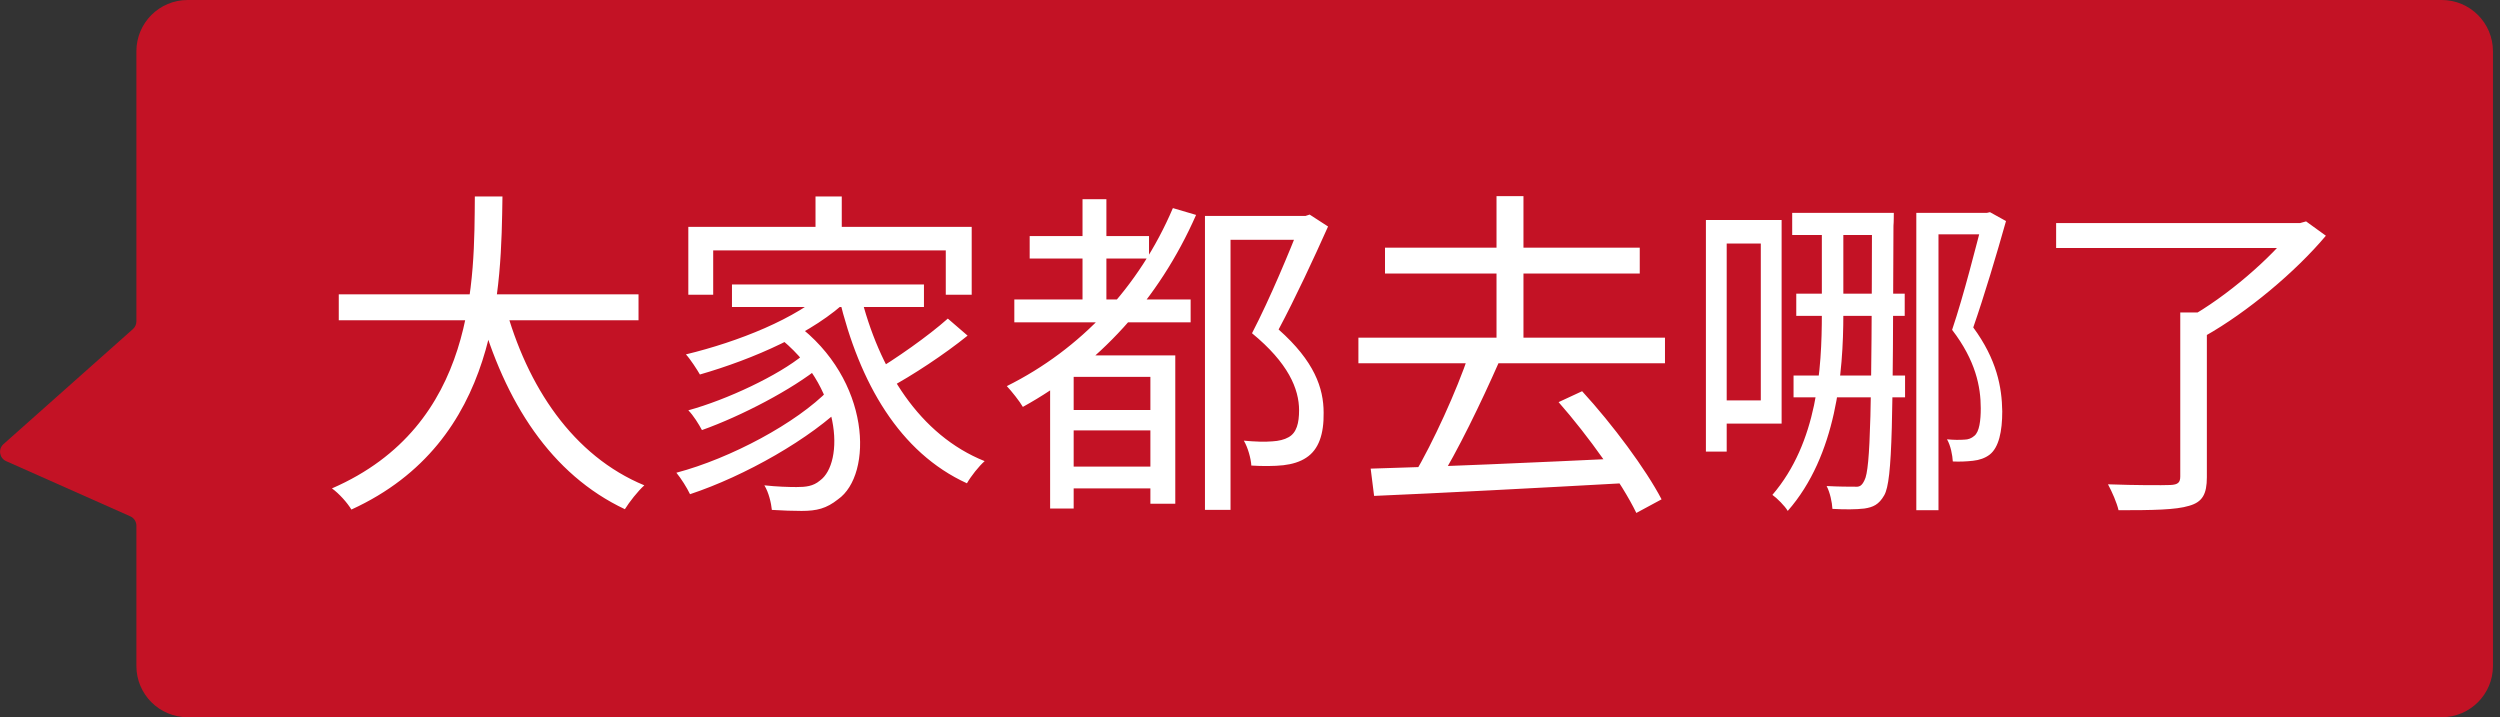
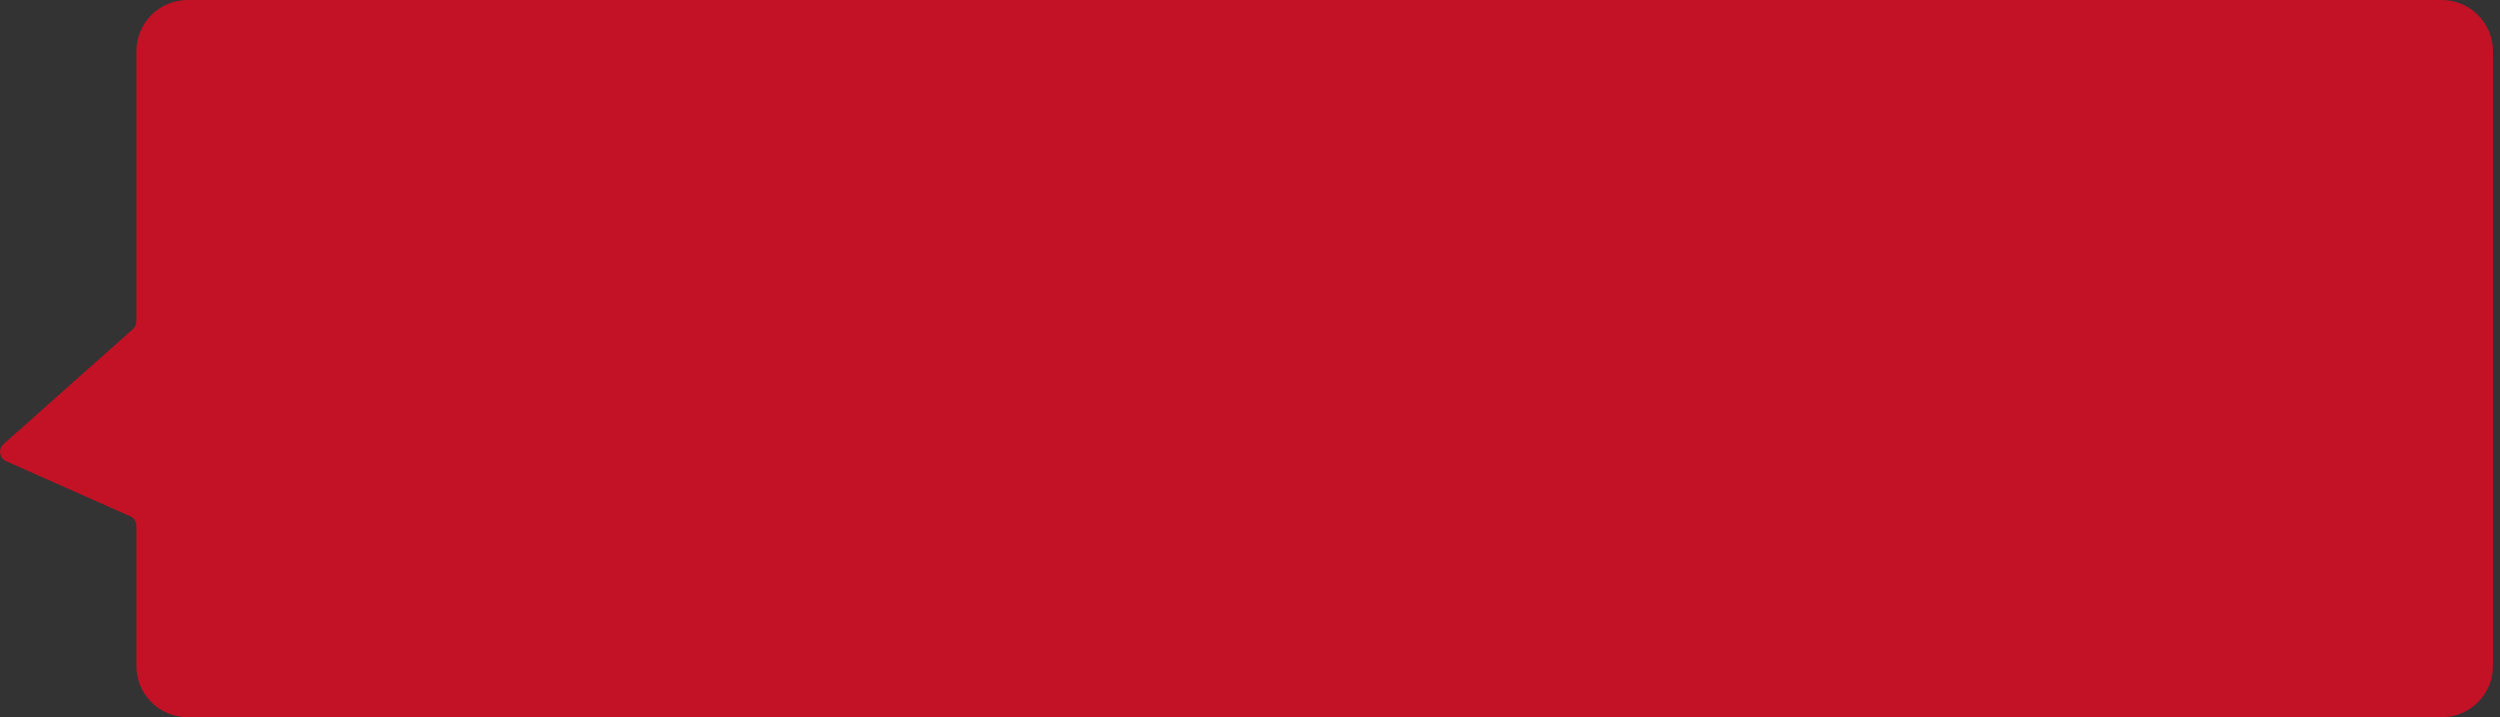
<svg xmlns="http://www.w3.org/2000/svg" width="122" height="35" viewBox="0 0 122 35" fill="none">
  <rect x="0" y="0" width="122" height="35" fill="#333333" stroke="none" />
  <path fill-rule="evenodd" clip-rule="evenodd" d="M119.156 0C120.537 0 121.656 1.119 121.656 2.5V32.5C121.656 33.881 120.537 35 119.156 35H9.156C7.776 35 6.656 33.881 6.656 32.5V25.654C6.656 25.456 6.54 25.277 6.359 25.197L0.3 22.504C-0.032 22.356 -0.101 21.915 0.171 21.673L6.488 16.058C6.595 15.963 6.656 15.827 6.656 15.684V2.5C6.656 1.119 7.776 0 9.156 0L119.156 0Z" fill="#C31225" />
-   <path d="M16.532 14.365H31.16V15.63H16.532V14.365ZM24.636 14.864C25.718 18.892 27.981 22.253 31.443 23.684C31.127 23.967 30.71 24.5 30.494 24.849C26.899 23.152 24.636 19.64 23.388 15.164L24.636 14.864ZM23.172 9.589H24.52C24.453 13.949 24.42 21.538 17.148 24.866C16.948 24.533 16.548 24.084 16.199 23.834C23.272 20.756 23.139 13.583 23.172 9.589ZM39.797 9.589H41.078V11.802H39.797V9.589ZM33.59 11.07H47.419V14.382H46.154V12.218H34.804V14.382H33.59V11.07ZM35.72 13.883H45.089V14.981H35.72V13.883ZM37.9 16.379L38.832 15.796C42.526 18.526 42.609 23.169 40.895 24.367C40.329 24.816 39.863 24.933 39.114 24.933C38.715 24.933 38.183 24.916 37.667 24.883C37.633 24.55 37.517 24.034 37.301 23.684C37.916 23.751 38.482 23.768 38.865 23.768C39.314 23.768 39.68 23.734 40.013 23.451C41.195 22.603 41.128 18.842 37.9 16.379ZM40.396 14.132L41.428 14.581C39.714 16.246 36.751 17.527 34.155 18.276C34.022 18.043 33.689 17.527 33.473 17.294C36.019 16.678 38.882 15.547 40.396 14.132ZM39.214 17.311L40.046 17.877C38.665 19.008 36.169 20.306 34.255 20.988C34.105 20.706 33.839 20.273 33.59 20.023C35.47 19.507 37.983 18.326 39.214 17.311ZM40.446 19.025L41.311 19.657C39.581 21.404 36.335 23.235 33.673 24.117C33.523 23.801 33.24 23.352 33.007 23.069C35.653 22.37 38.882 20.639 40.446 19.025ZM41.977 14.315C42.892 18.059 44.889 21.238 48.051 22.503C47.768 22.753 47.385 23.235 47.186 23.585C43.907 22.087 41.944 18.709 40.945 14.531L41.977 14.315ZM46.254 15.547L47.219 16.379C46.087 17.294 44.523 18.326 43.342 18.958L42.559 18.193C43.691 17.527 45.305 16.395 46.254 15.547ZM50.248 11.519H56.072V12.618H50.248V11.519ZM52.012 22.769H56.671V23.834H52.012V22.769ZM51.995 20.007H56.688V21.005H51.995V20.007ZM49.499 14.615H58.103V15.73H49.499V14.615ZM52.827 9.722H53.992V15.33H52.827V9.722ZM57.237 10.155L58.369 10.488C56.538 14.648 53.576 17.843 49.915 19.857C49.765 19.591 49.366 19.091 49.133 18.842C52.744 17.044 55.59 14.016 57.237 10.155ZM52.395 17.344H56.638V18.392H52.395V24.816H51.246V18.076L51.945 17.344H52.395ZM56.139 17.344H57.354V24.583H56.139V17.344ZM58.802 10.537H63.777V11.702H60.05V24.883H58.802V10.537ZM63.461 10.537H63.711L63.911 10.471L64.809 11.053C64.11 12.618 63.212 14.548 62.396 16.079C64.144 17.627 64.593 18.942 64.593 20.14C64.609 21.172 64.36 21.937 63.744 22.336C63.445 22.536 63.062 22.653 62.629 22.703C62.18 22.753 61.581 22.753 61.065 22.719C61.048 22.386 60.898 21.837 60.699 21.504C61.231 21.554 61.73 21.571 62.097 21.538C62.396 21.521 62.679 21.454 62.879 21.338C63.278 21.122 63.395 20.639 63.395 20.023C63.395 18.975 62.862 17.71 61.098 16.262C61.997 14.531 62.929 12.268 63.461 10.92V10.537ZM67.588 12.085H80.02V13.35H67.588V12.085ZM66.29 16.479H81.251V17.727H66.29V16.479ZM73.03 9.572H74.345V17.177H73.03V9.572ZM71.682 17.294L73.147 17.677C72.281 19.64 71.133 22.02 70.168 23.568L69.003 23.169C69.935 21.588 71.083 19.075 71.682 17.294ZM66.889 22.869C70.018 22.786 74.944 22.569 79.504 22.353L79.454 23.568C74.977 23.817 70.201 24.067 67.056 24.2L66.889 22.869ZM76.059 19.624L77.207 19.091C78.705 20.722 80.319 22.902 81.085 24.367L79.853 25.032C79.138 23.551 77.507 21.271 76.059 19.624ZM83.914 10.737H86.943V20.672H83.914V19.541H85.927V11.886H83.914V10.737ZM83.248 10.737H84.263V22.037H83.248V10.737ZM87.459 10.388H91.885V11.469H87.459V10.388ZM87.658 14.332H92.95V15.414H87.658V14.332ZM87.525 18.326H92.967V19.391H87.525V18.326ZM91.353 10.388H92.418C92.418 10.388 92.418 10.87 92.401 11.02C92.368 20.489 92.368 23.435 91.952 24.167C91.686 24.633 91.403 24.75 90.987 24.816C90.57 24.866 90.021 24.866 89.422 24.833C89.406 24.517 89.306 24.034 89.139 23.718C89.738 23.751 90.254 23.751 90.521 23.751C90.737 23.768 90.853 23.718 90.987 23.435C91.286 22.886 91.336 19.907 91.353 10.704V10.388ZM88.906 10.904H89.955V15.33C89.955 18.176 89.622 22.22 87.242 24.933C87.109 24.7 86.71 24.3 86.493 24.15C88.69 21.588 88.906 18.01 88.906 15.314V10.904ZM93.516 10.388H97.077V11.436H94.598V24.899H93.516V10.388ZM96.761 10.388H96.961L97.111 10.354L97.893 10.787C97.444 12.385 96.828 14.448 96.295 15.979C97.444 17.544 97.693 18.892 97.71 20.073C97.71 21.055 97.543 21.837 97.094 22.187C96.878 22.353 96.595 22.453 96.279 22.486C95.979 22.52 95.63 22.536 95.297 22.52C95.28 22.22 95.197 21.754 95.014 21.438C95.347 21.471 95.63 21.471 95.862 21.454C96.046 21.454 96.212 21.388 96.345 21.271C96.595 21.072 96.661 20.523 96.661 19.923C96.661 18.875 96.412 17.594 95.263 16.096C95.846 14.365 96.428 12.019 96.761 10.754V10.388ZM106.397 15.247H107.695V23.285C107.695 24.117 107.478 24.5 106.829 24.683C106.18 24.883 105.065 24.899 103.385 24.899C103.301 24.533 103.068 24.001 102.869 23.634C104.25 23.684 105.531 23.684 105.914 23.668C106.28 23.651 106.397 23.551 106.397 23.252V15.247ZM100.339 10.887H112.354V12.102H100.339V10.887ZM111.905 10.887H112.238L112.537 10.804L113.503 11.503C112.022 13.267 109.675 15.23 107.612 16.395C107.428 16.129 107.029 15.713 106.763 15.53C108.66 14.482 110.857 12.568 111.905 11.187V10.887Z" fill="white" />
</svg>